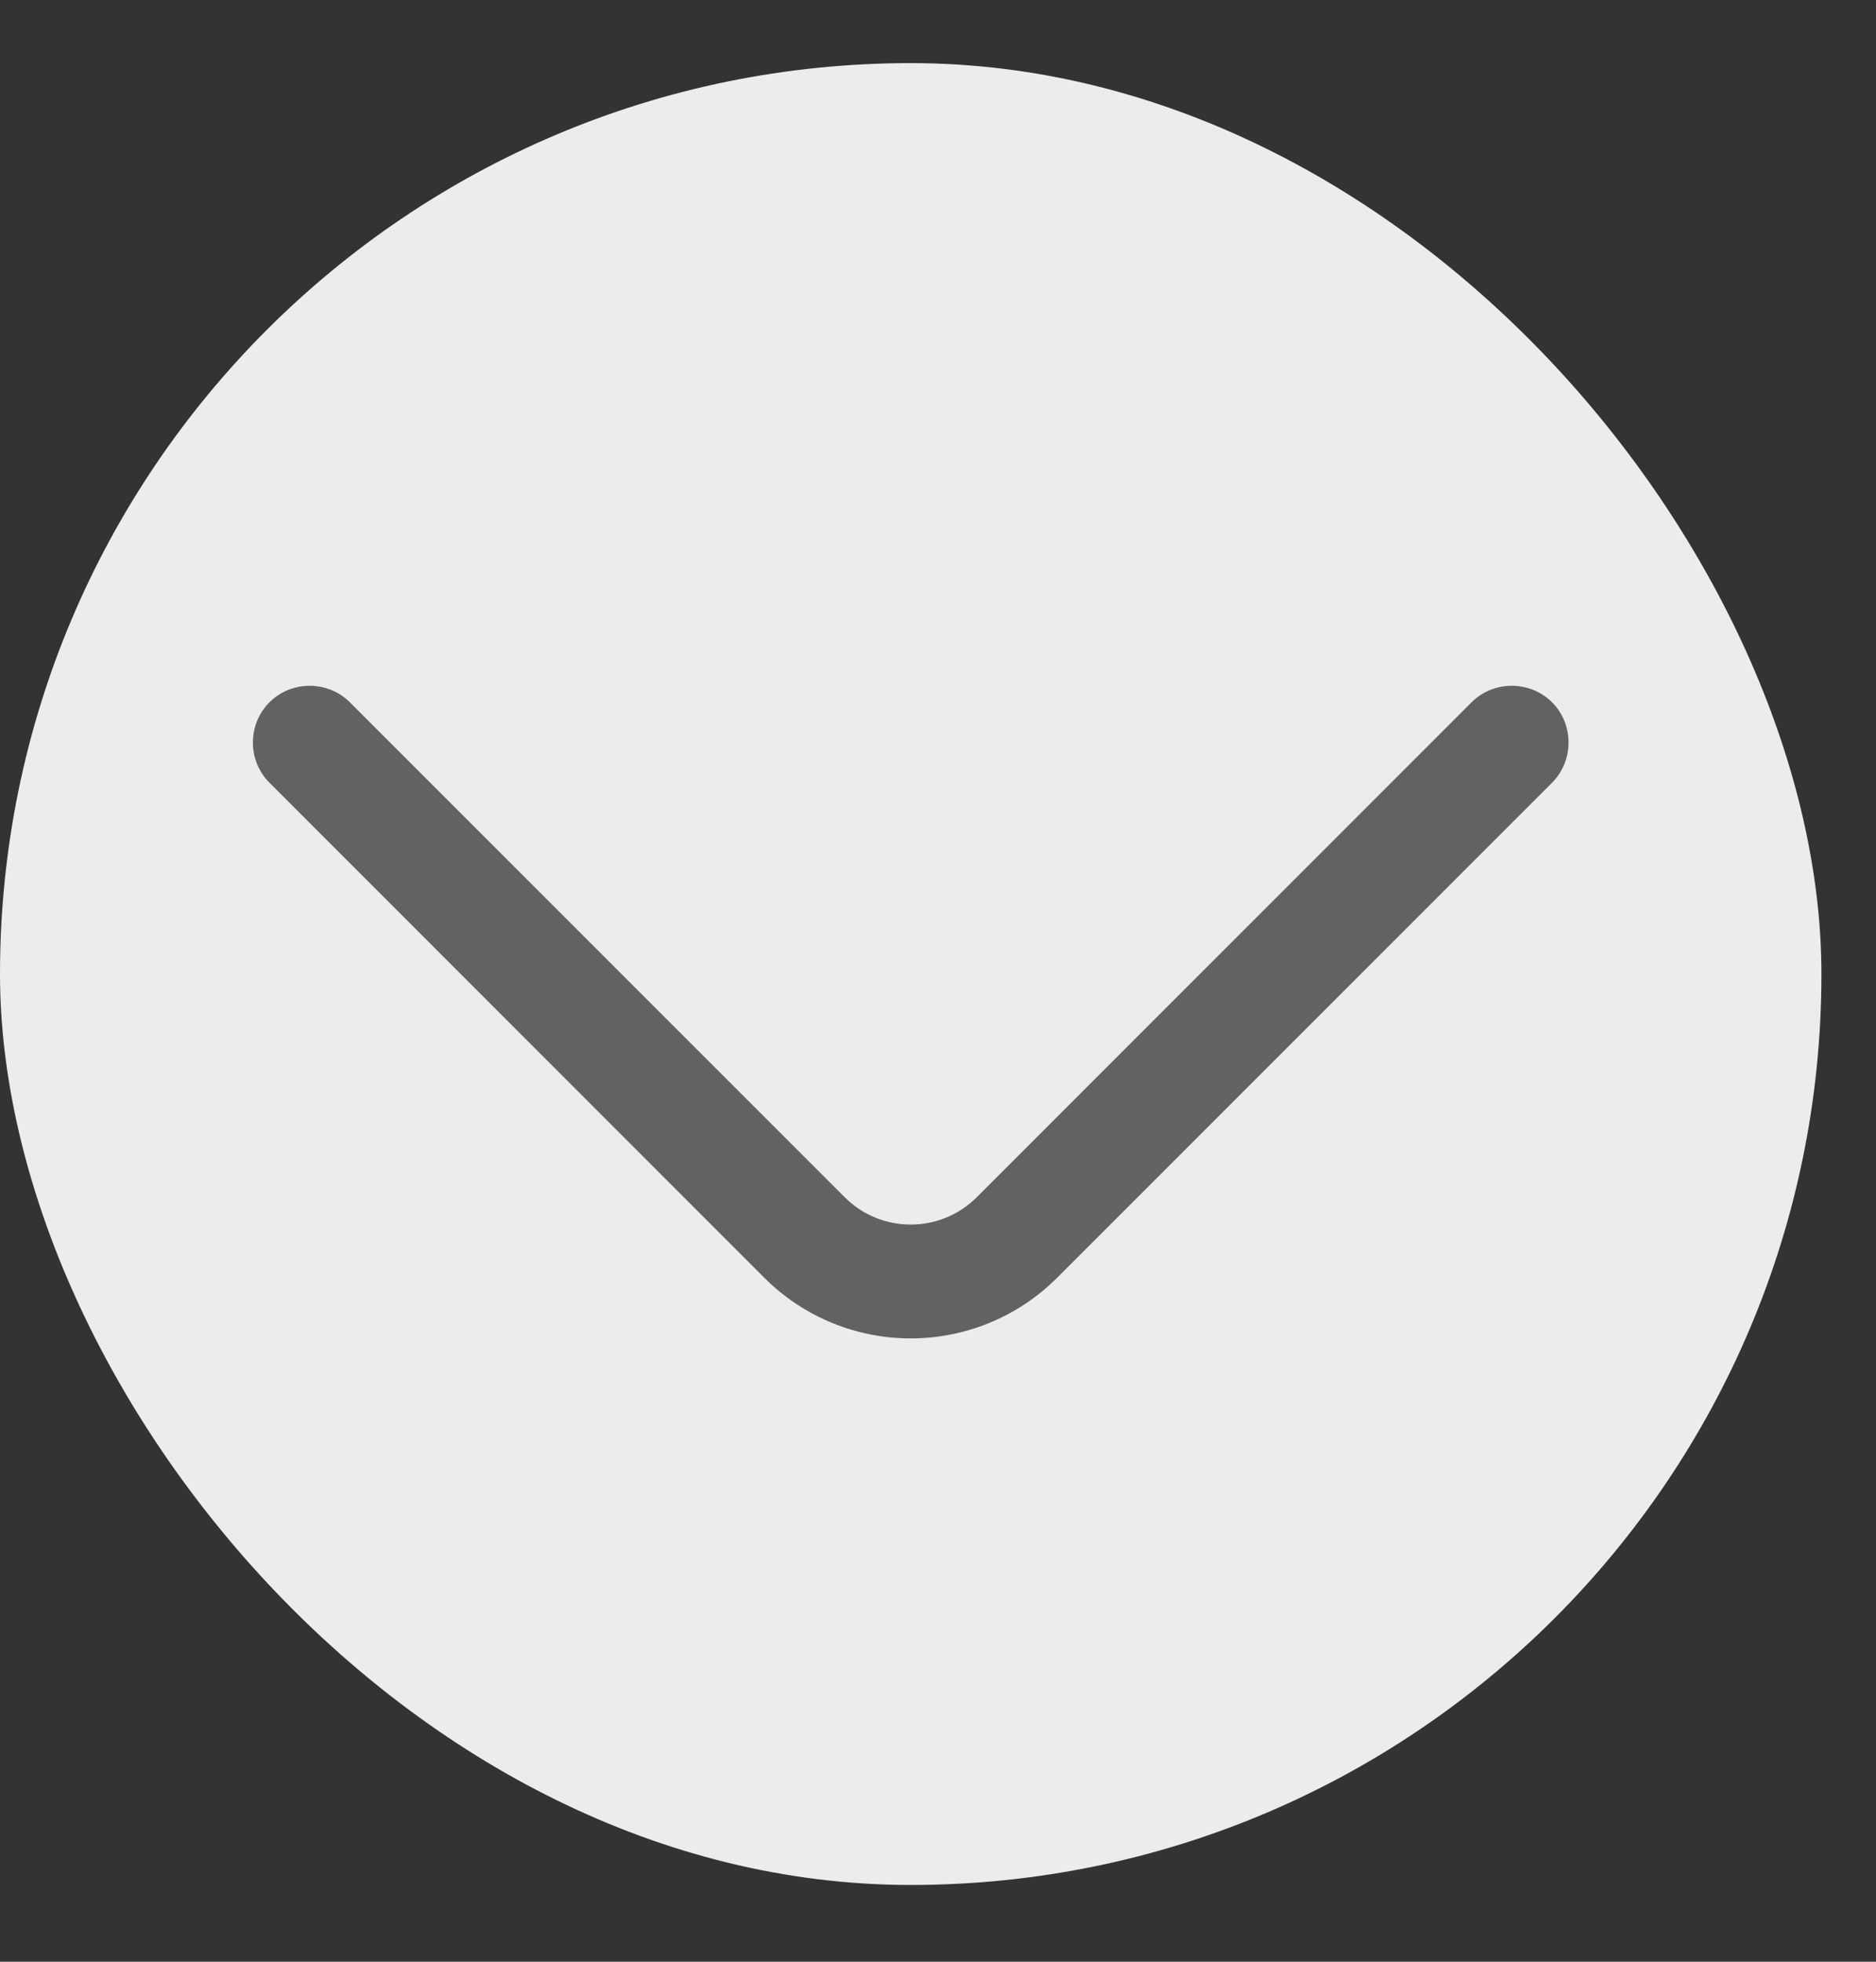
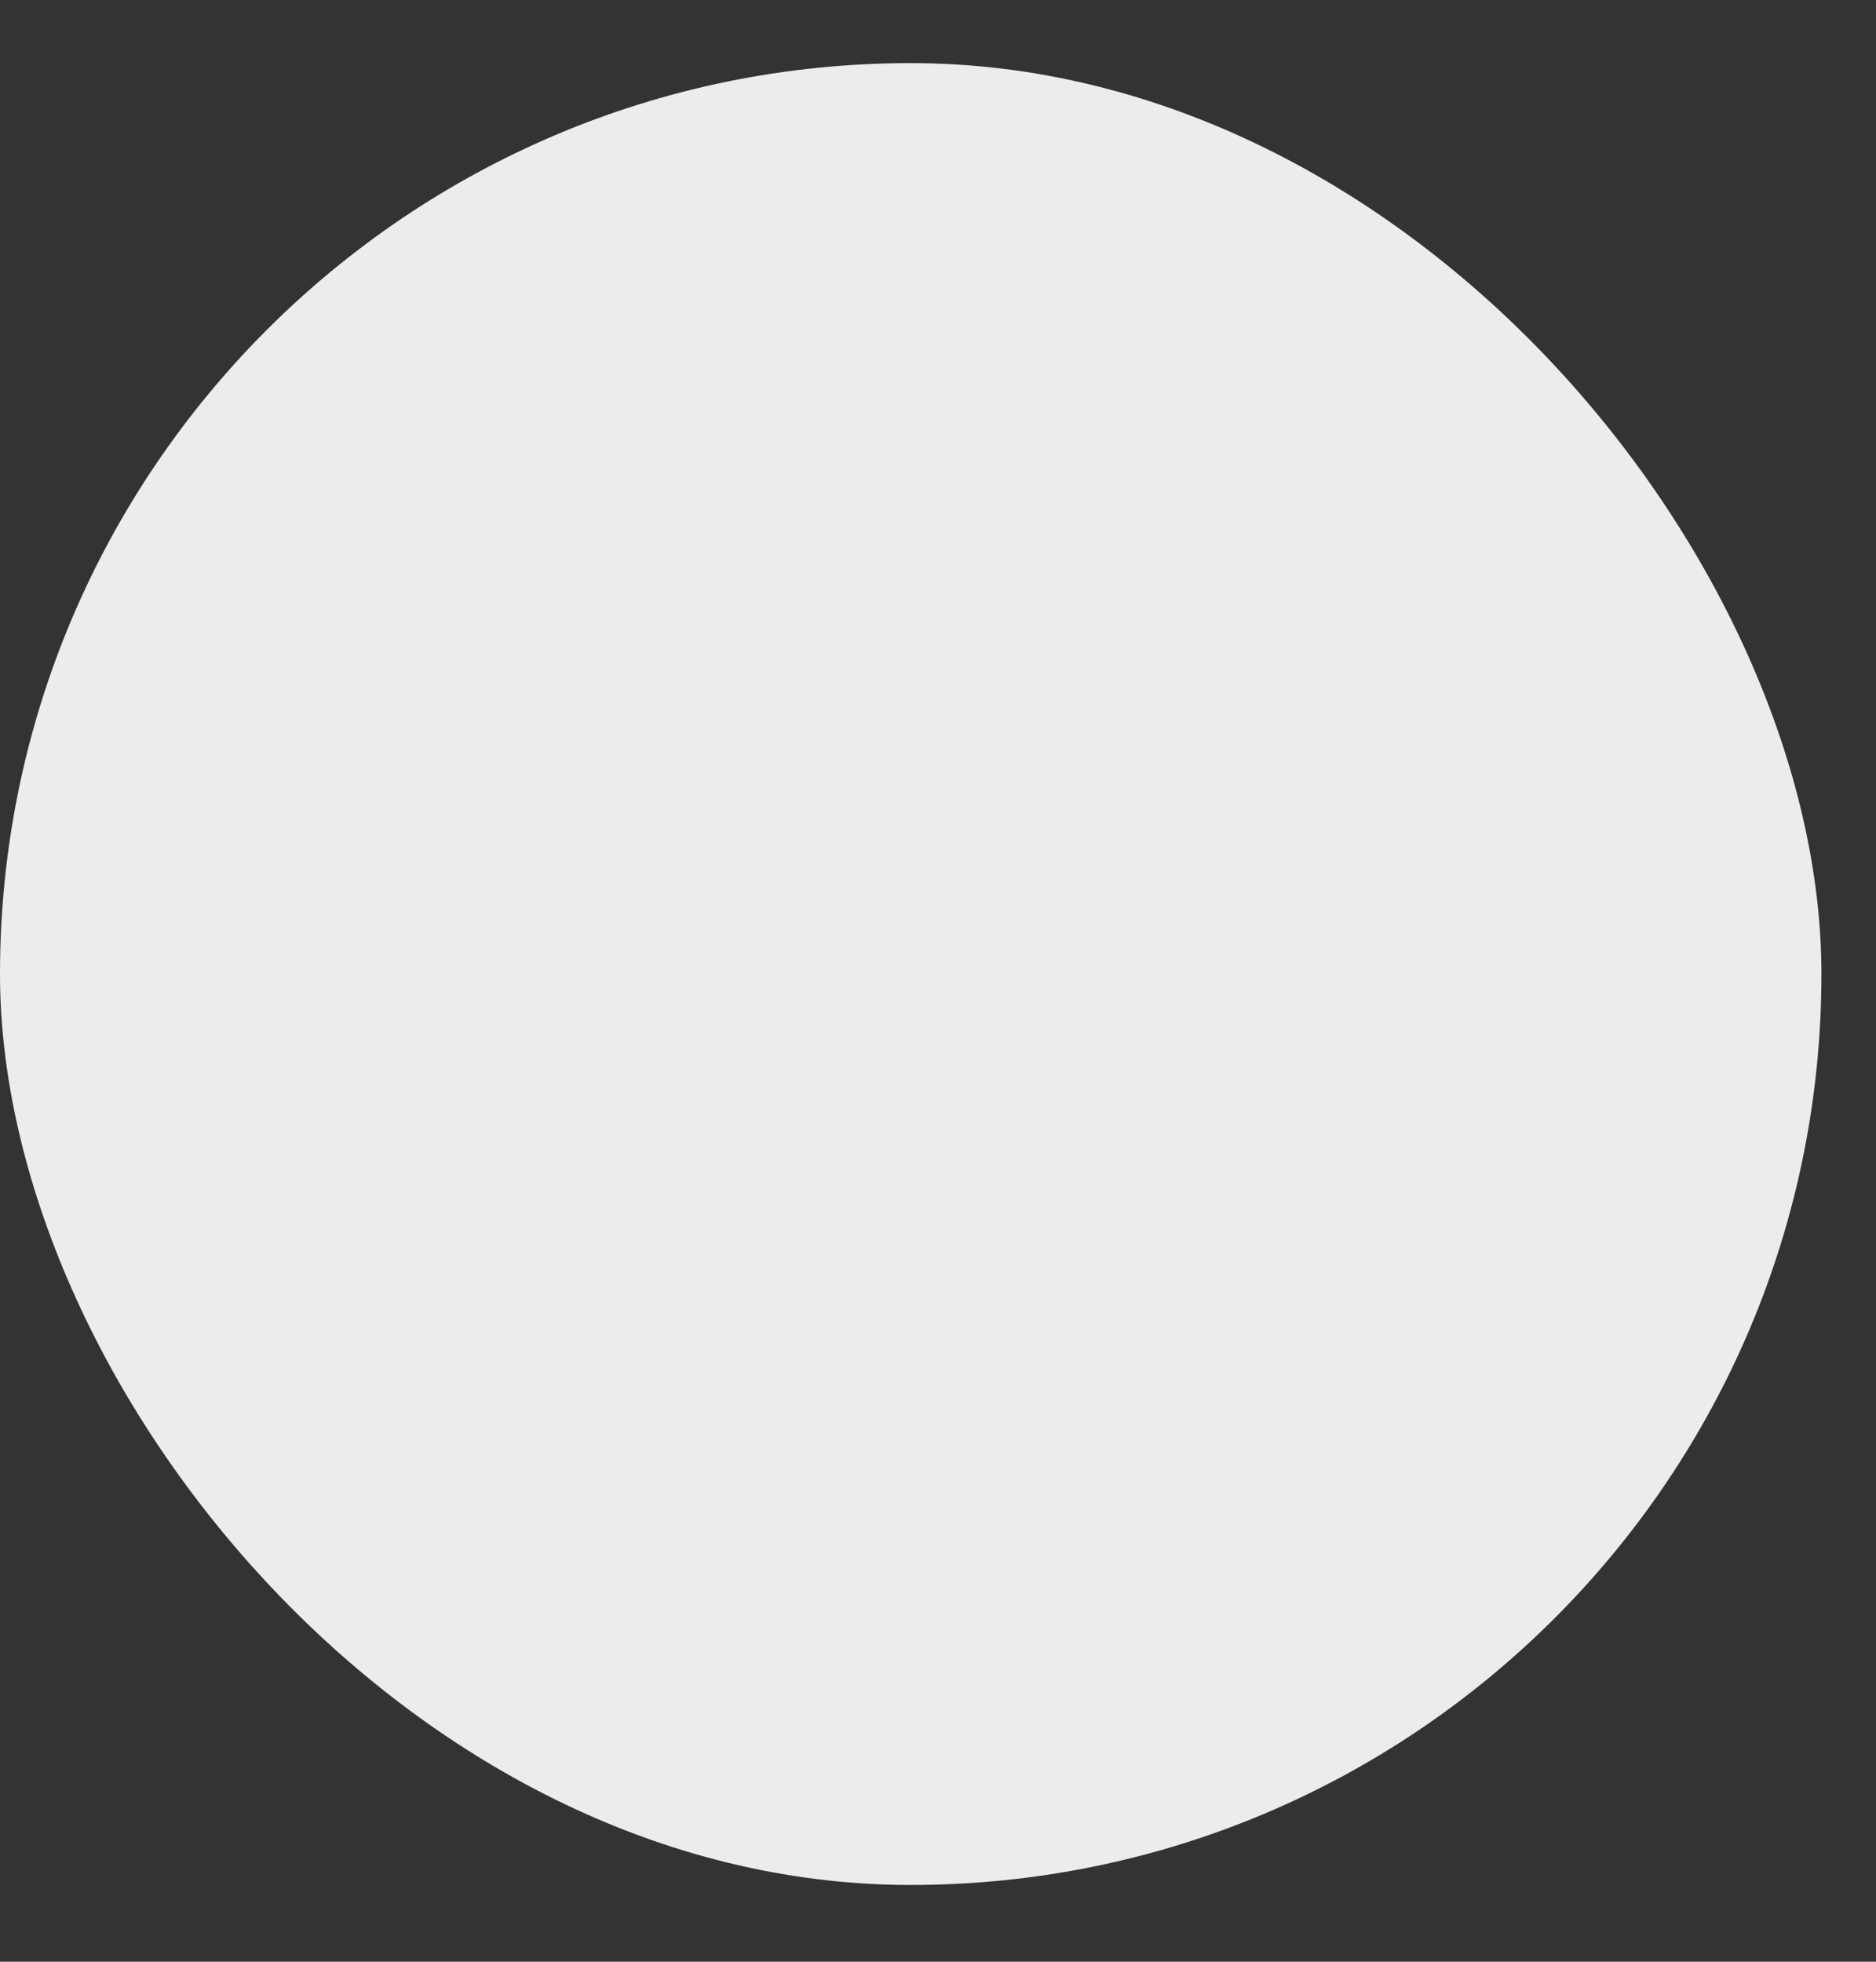
<svg xmlns="http://www.w3.org/2000/svg" width="22" height="23" viewBox="0 0 22 23" fill="none">
  <rect x="0" y="0" width="22" height="23" fill="#333333" stroke="none" />
  <rect y="0.74" width="21.36" height="21.36" rx="10.68" fill="#ECECEC" />
-   <path d="M10.68 15.692C10.057 15.692 9.434 15.452 8.962 14.98L3.16 9.177C2.901 8.919 2.901 8.492 3.16 8.234C3.418 7.976 3.845 7.976 4.103 8.234L9.906 14.037C10.333 14.464 11.027 14.464 11.454 14.037L17.257 8.234C17.515 7.976 17.942 7.976 18.201 8.234C18.459 8.492 18.459 8.919 18.201 9.177L12.398 14.98C11.926 15.452 11.303 15.692 10.68 15.692Z" fill="#626262" />
</svg>